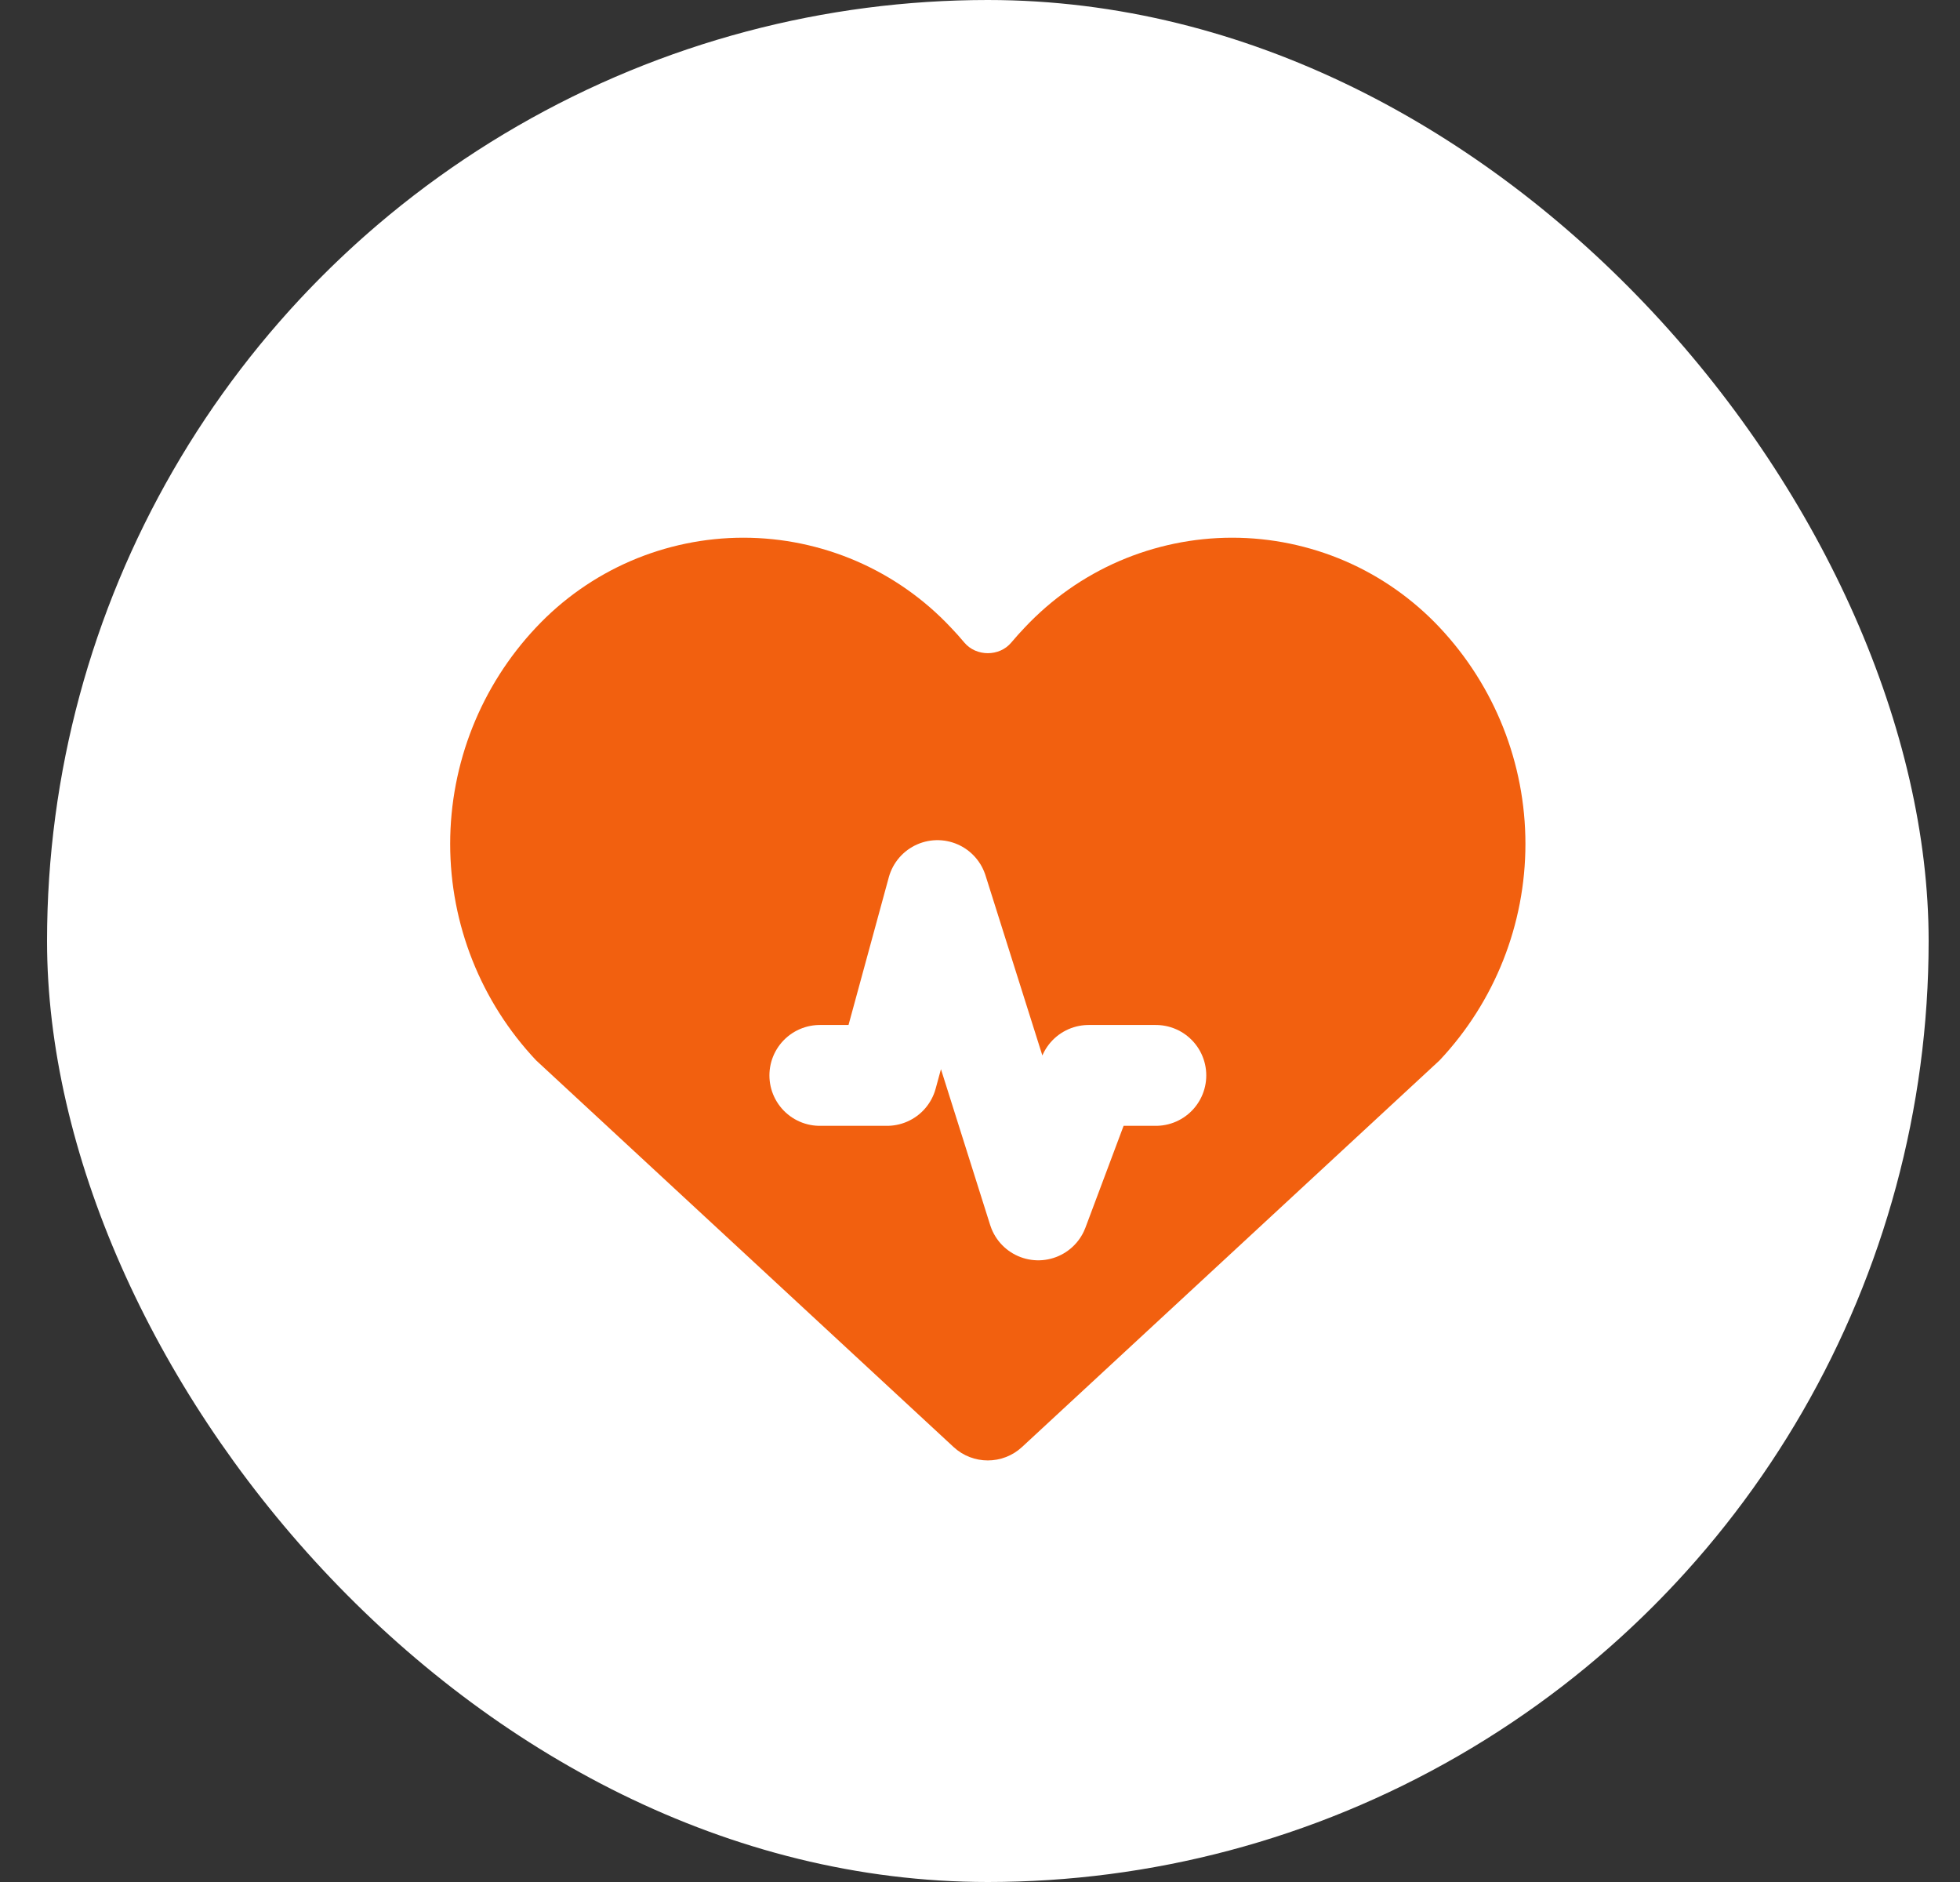
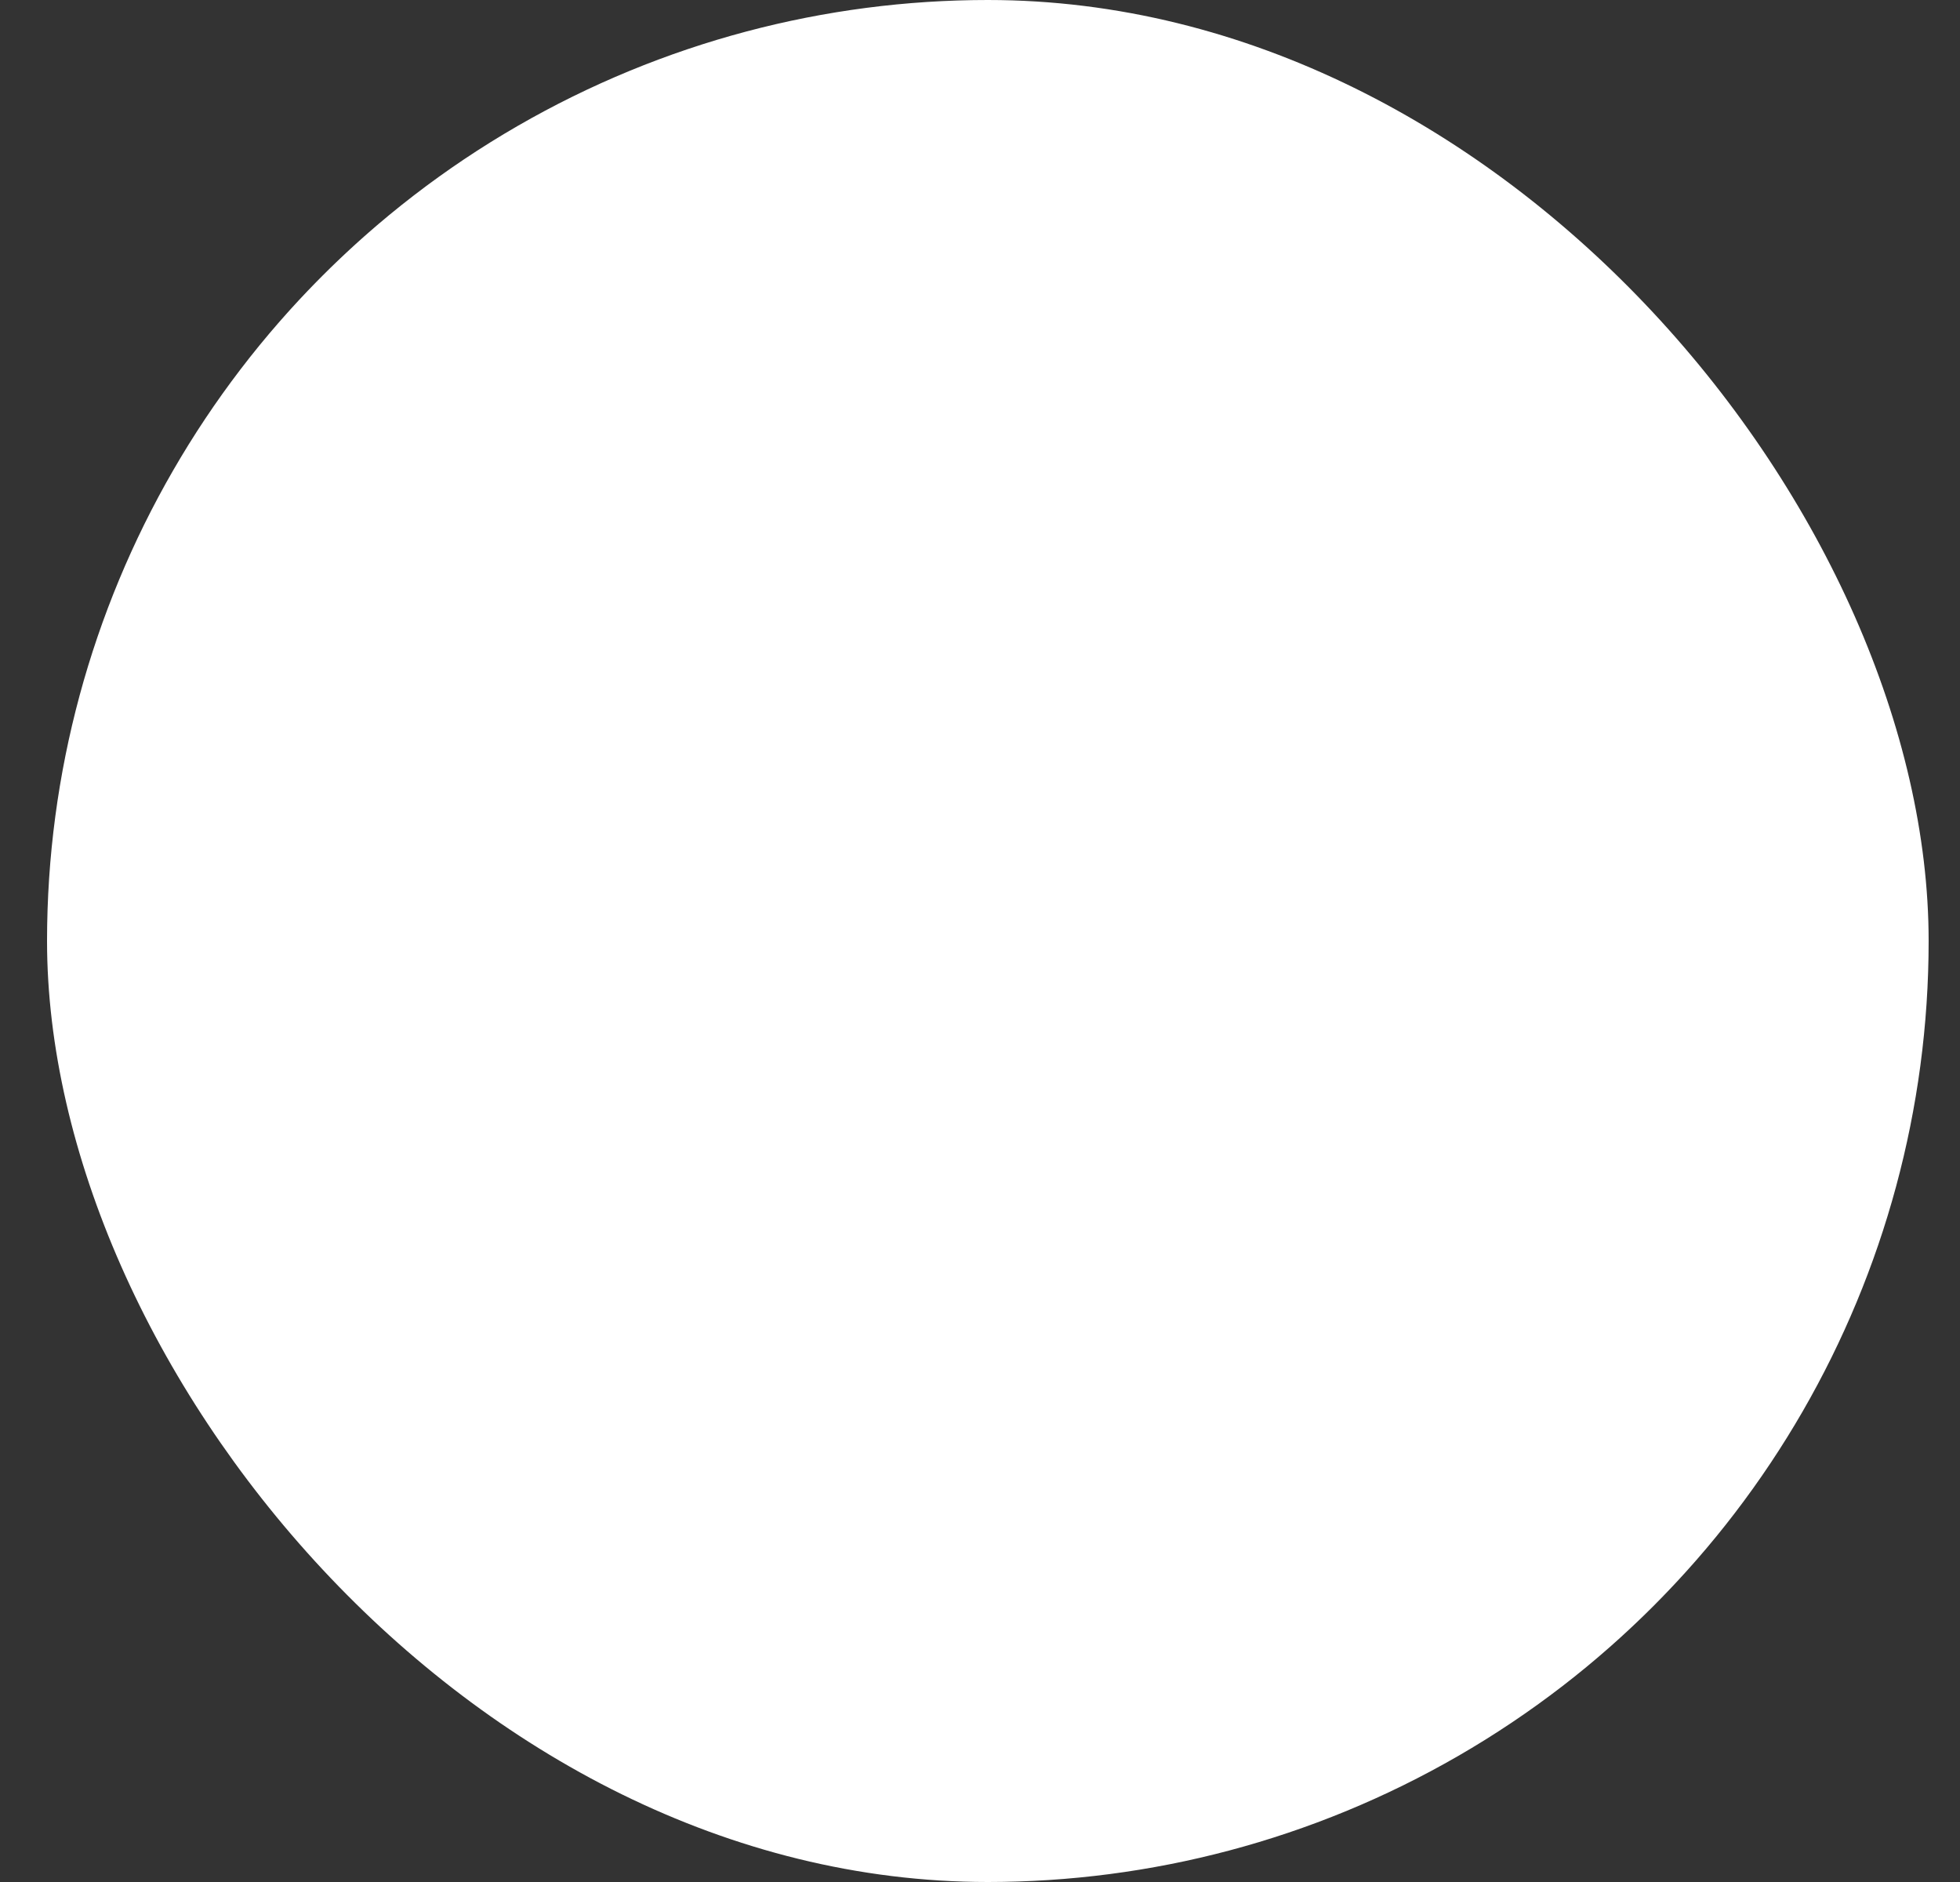
<svg xmlns="http://www.w3.org/2000/svg" width="25" height="24" viewBox="0 0 25 24" fill="none">
  <rect x="0" y="0" width="25" height="24" fill="#333333" stroke="none" />
  <g clip-path="url(#clip0_18012_1505)">
    <circle cx="12.6" cy="12" r="12" fill="white" />
    <g clip-path="url(#clip1_18012_1505)">
-       <path d="M18.362 13.522C19.065 12.775 19.457 11.788 19.457 10.762C19.457 9.735 19.065 8.748 18.362 8.001C18.022 7.64 17.613 7.352 17.158 7.155C16.703 6.959 16.212 6.857 15.717 6.857C15.221 6.857 14.731 6.959 14.276 7.155C13.821 7.352 13.412 7.64 13.072 8.001C13.012 8.063 12.955 8.128 12.899 8.194C12.748 8.375 12.452 8.375 12.3 8.194C12.245 8.128 12.187 8.063 12.127 8.001C11.788 7.64 11.378 7.352 10.923 7.155C10.468 6.959 9.978 6.857 9.482 6.857C8.987 6.857 8.496 6.959 8.042 7.155C7.587 7.352 7.177 7.64 6.838 8.001C6.134 8.748 5.742 9.735 5.742 10.762C5.742 11.788 6.134 12.775 6.838 13.522L12.163 18.453C12.409 18.681 12.79 18.681 13.036 18.453L18.362 13.522Z" fill="#F2600F" />
-     </g>
-     <path d="M14.743 13.714H13.886L13.243 15.429L11.957 11.357L11.314 13.714H10.457" stroke="white" stroke-width="1.286" stroke-linecap="round" stroke-linejoin="round" />
+       </g>
+     <path d="M14.743 13.714H13.886L11.957 11.357L11.314 13.714H10.457" stroke="white" stroke-width="1.286" stroke-linecap="round" stroke-linejoin="round" />
  </g>
  <defs>
    <clipPath id="clip0_18012_1505">
      <rect x="0.6" width="24" height="24" rx="12" fill="white" />
    </clipPath>
    <clipPath id="clip1_18012_1505">
-       <rect width="13.714" height="13.714" fill="white" transform="translate(5.742 5.143)" />
-     </clipPath>
+       </clipPath>
  </defs>
</svg>